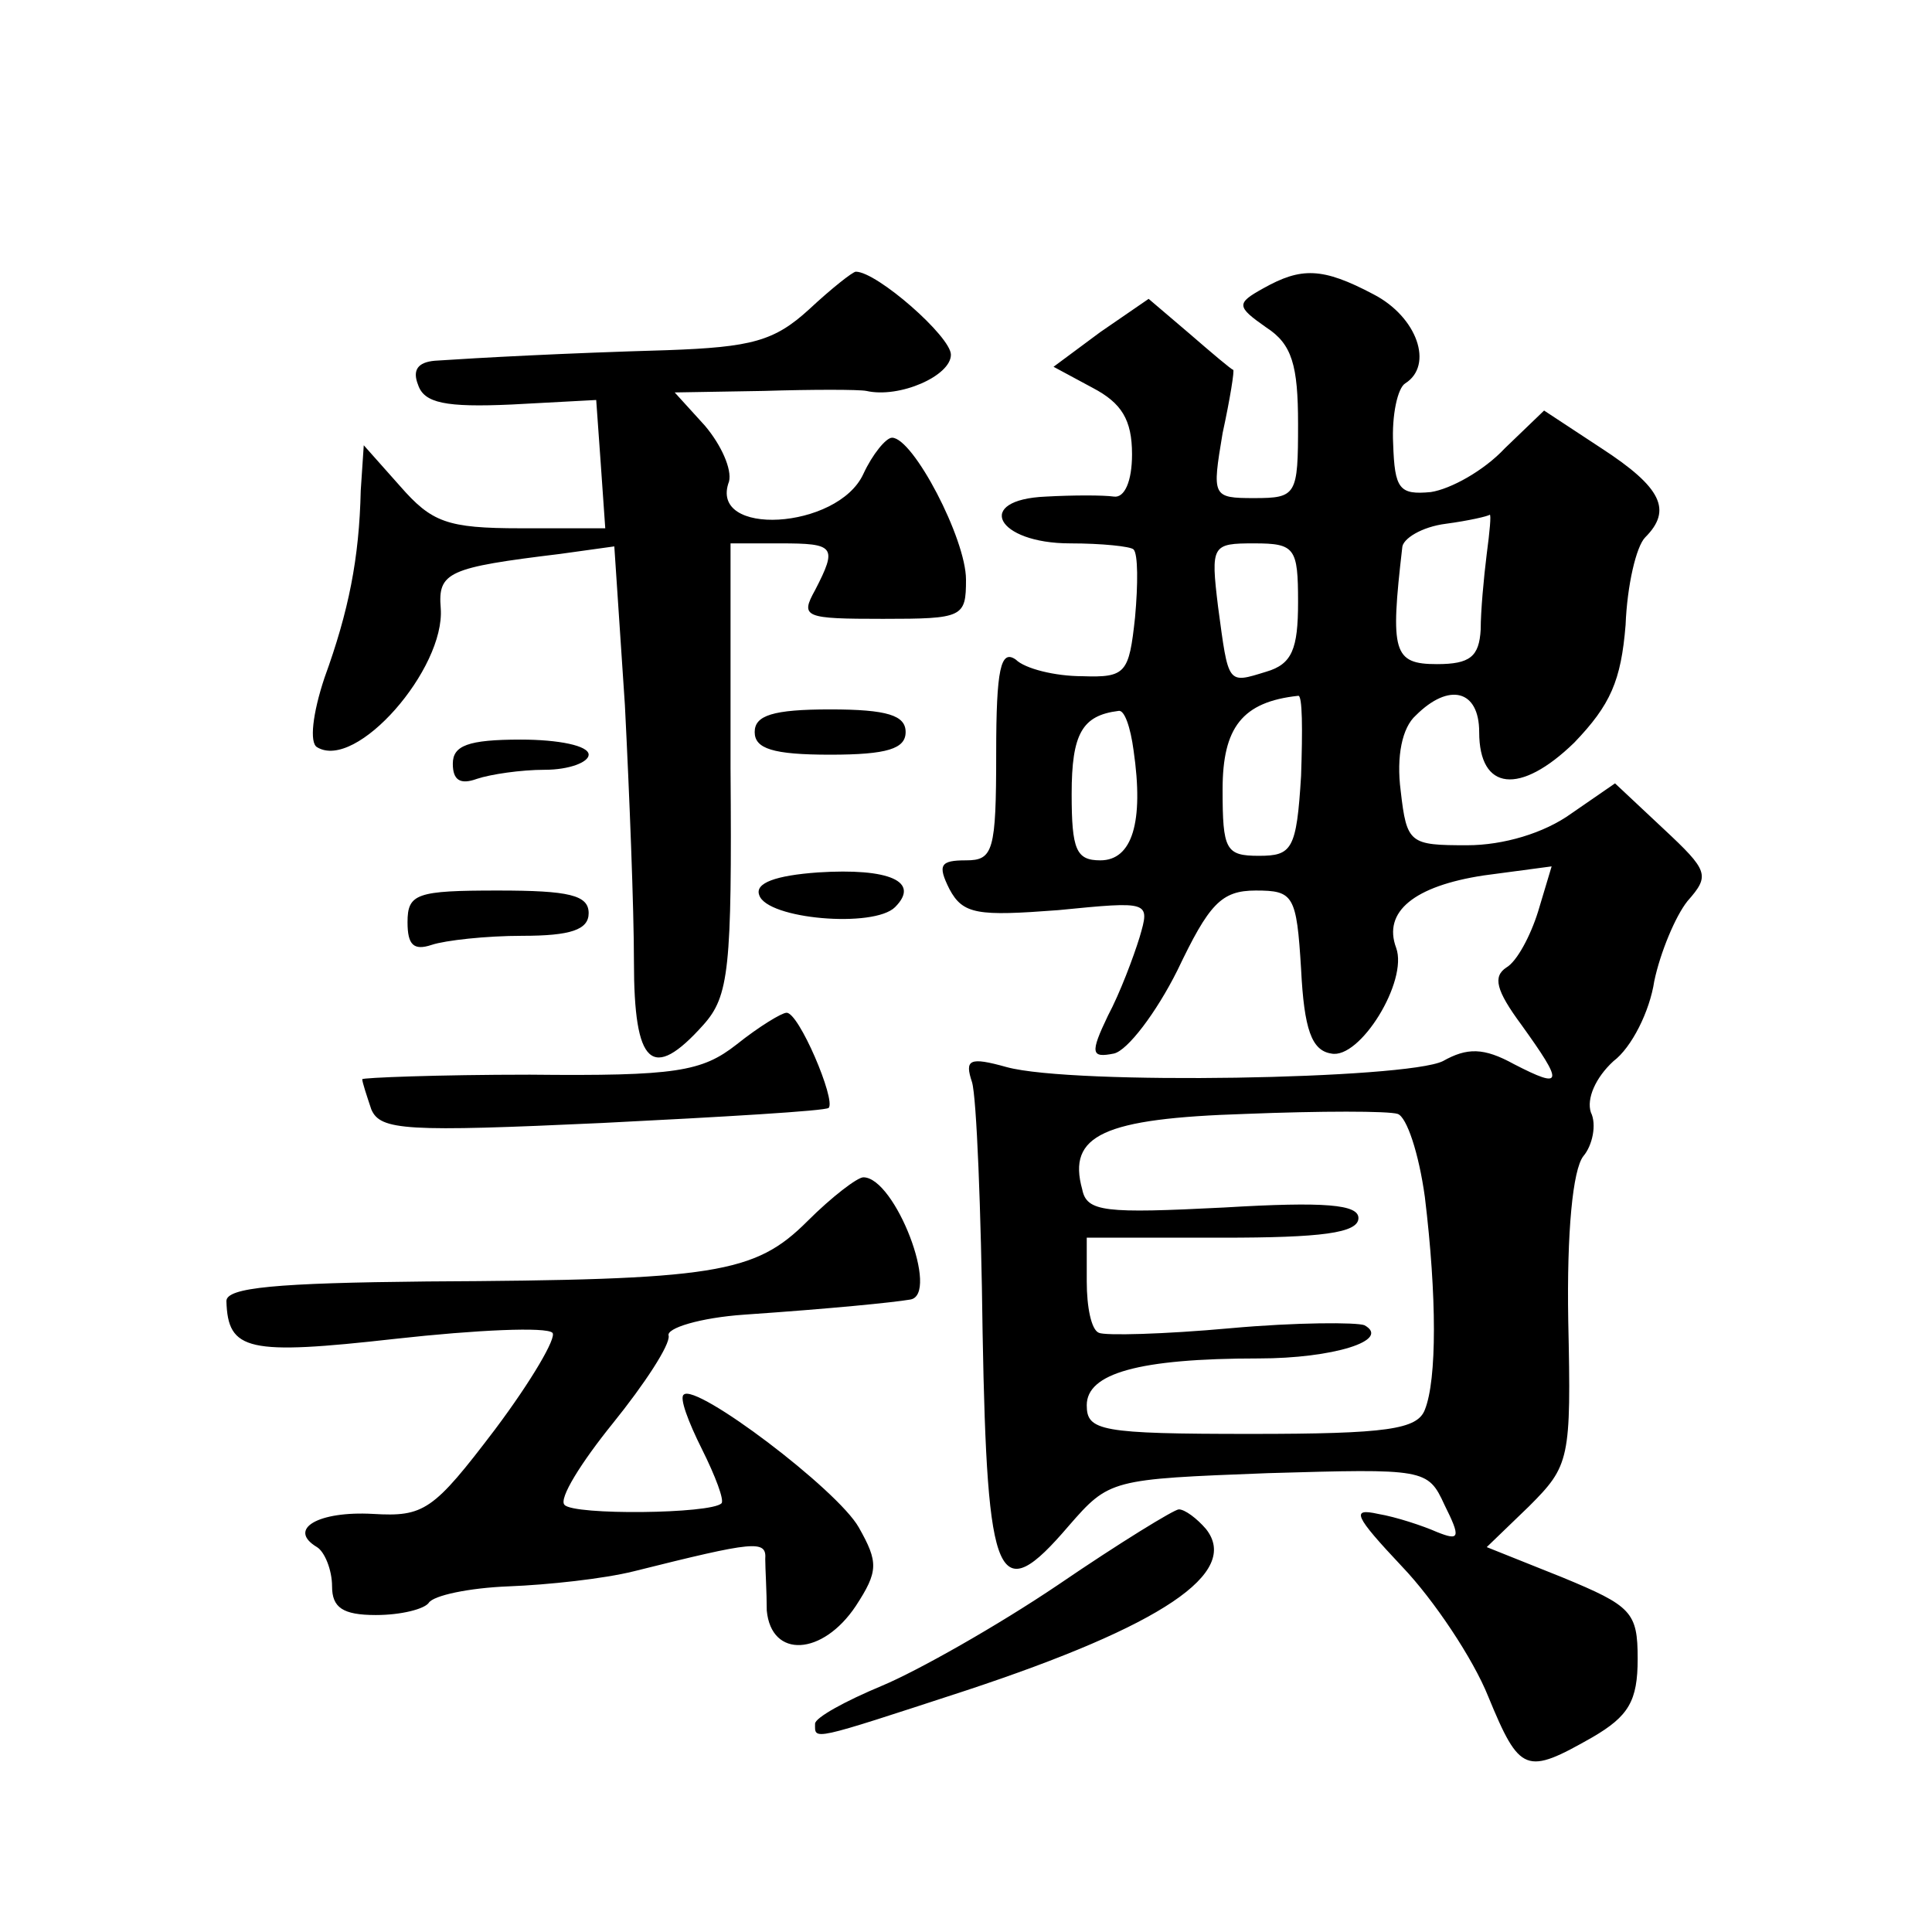
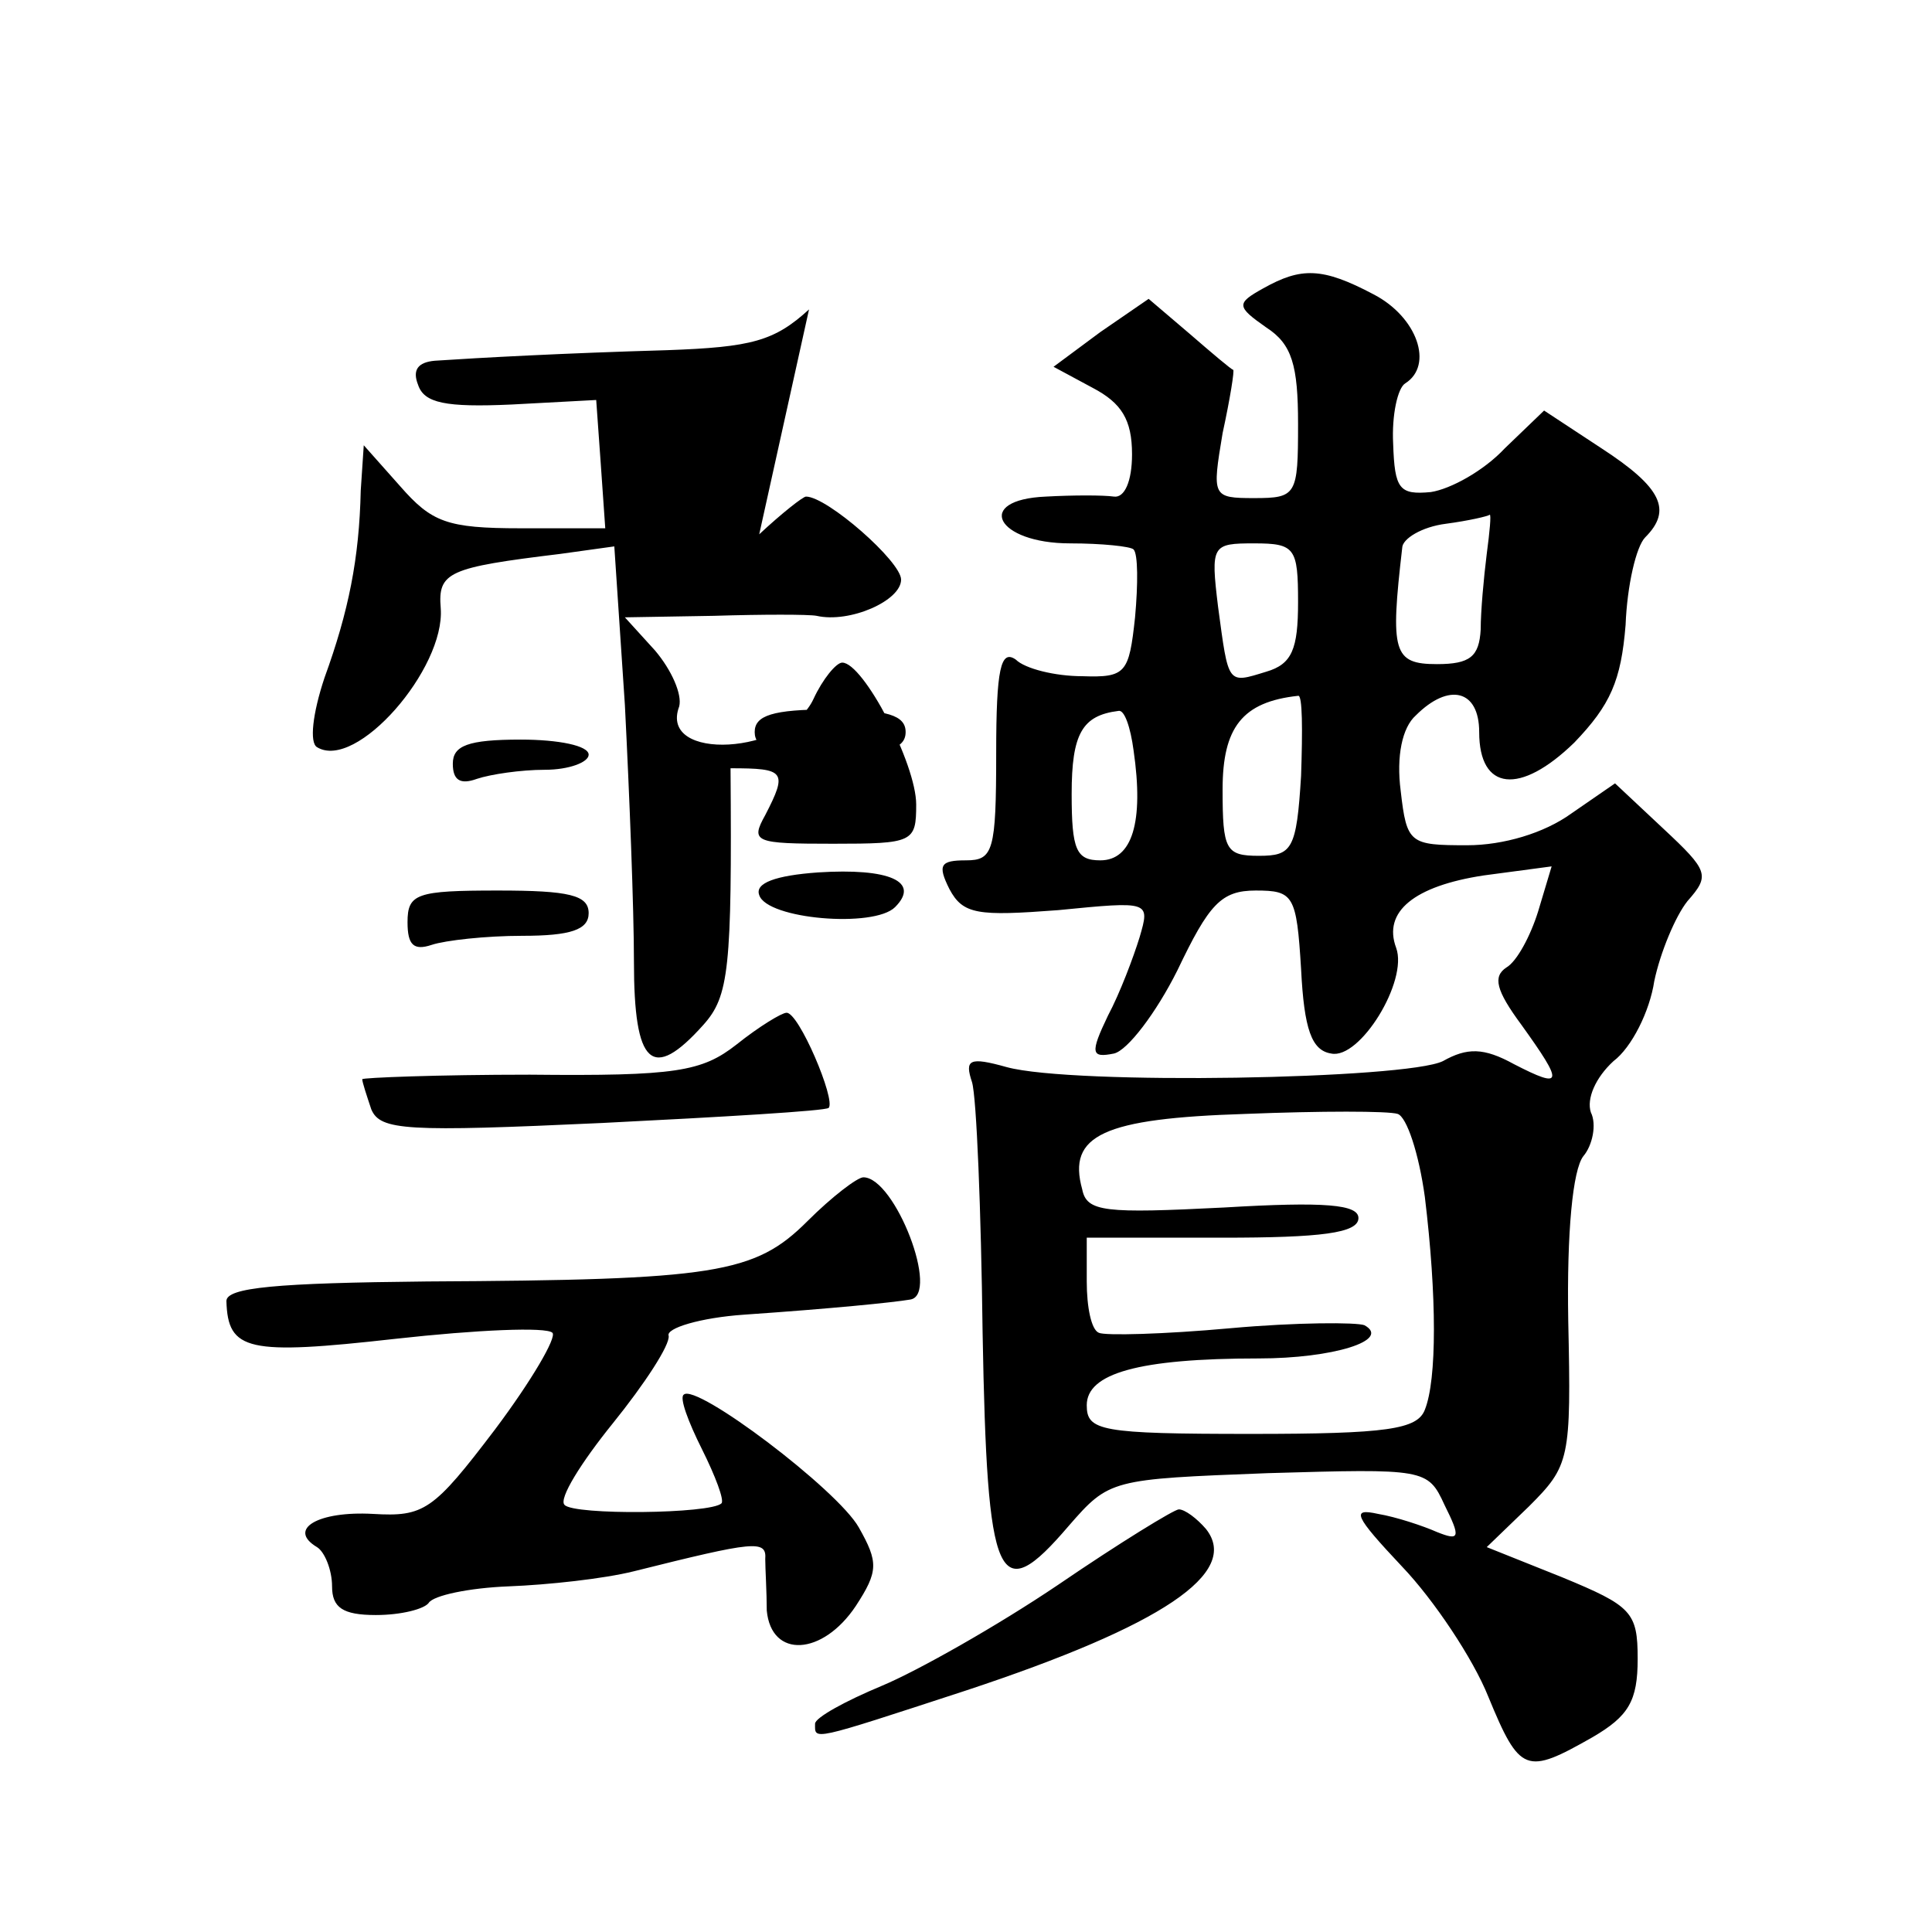
<svg xmlns="http://www.w3.org/2000/svg" version="1.0" width="128pt" height="128pt" viewBox="0 0 128 128" preserveAspectRatio="xMidYMid meet">
  <g transform="translate(0,128) scale(0.1,-0.1)" fill="#0" stroke="none">
-     <path d="M536 1075 c-23 -21 -38 -25 -94 -27 -69 -2 -124 -5 -154 -7 -11 -1 -15 -6 -11 -16 4 -12 18 -15 62 -13 l56 3 3 -42 3 -43 -56 0 c-49 0 -59 4 -80 28 l-24 27 -2 -30 c-1 -45 -8 -80 -24 -124 -8 -24 -10 -43 -5 -46 26 -16 85 52 82 92 -2 24 5 27 79 36 l36 5 7 -105 c3 -59 6 -135 6 -170 0 -69 12 -80 46 -42 17 19 19 37 18 170 l0 149 33 0 c36 0 38 -2 23 -31 -10 -18 -7 -19 45 -19 53 0 55 1 55 26 0 27 -35 94 -49 94 -4 0 -13 -11 -19 -24 -17 -37 -103 -42 -89 -5 2 8 -5 24 -16 37 l-20 22 59 1 c32 1 63 1 68 0 22 -5 56 10 56 24 0 12 -49 55 -63 55 -2 0 -16 -11 -31 -25z M837 1089 c-18 -10 -18 -12 2 -26 17 -11 21 -25 21 -64 0 -47 -1 -49 -29 -49 -28 0 -28 1 -21 43 5 23 8 42 7 42 -1 0 -14 11 -29 24 l-27 23 -32 -22 -31 -23 26 -14 c19 -10 26 -21 26 -44 0 -18 -5 -29 -12 -28 -7 1 -27 1 -45 0 -48 -2 -33 -31 16 -31 21 0 40 -2 42 -4 3 -3 3 -23 1 -45 -4 -37 -6 -40 -35 -39 -18 0 -38 5 -44 11 -10 7 -13 -6 -13 -62 0 -65 -2 -71 -20 -71 -17 0 -19 -3 -11 -19 9 -17 19 -18 72 -14 61 6 61 6 54 -18 -4 -13 -13 -37 -21 -52 -12 -25 -11 -28 4 -25 9 2 28 27 42 55 21 44 29 53 52 53 25 0 27 -3 30 -52 2 -40 7 -54 20 -56 19 -4 51 48 43 70 -9 24 12 41 58 48 l45 6 -9 -30 c-5 -16 -14 -33 -21 -37 -9 -6 -7 -15 10 -38 28 -39 28 -43 -5 -26 -20 11 -31 11 -47 2 -24 -12 -245 -16 -289 -4 -25 7 -28 5 -23 -10 3 -10 6 -85 7 -166 3 -167 10 -183 57 -128 27 31 28 31 132 35 104 3 106 3 117 -21 11 -22 10 -24 -5 -18 -9 4 -27 10 -39 12 -18 4 -16 -1 16 -35 21 -22 47 -61 57 -86 21 -51 25 -52 69 -27 24 14 30 24 30 52 0 31 -4 35 -50 54 l-50 20 28 27 c27 27 28 31 26 123 -1 59 3 100 10 109 6 7 9 21 5 29 -3 9 3 23 15 34 12 9 24 33 27 53 4 19 14 43 22 53 15 17 14 20 -16 48 l-32 30 -29 -20 c-18 -13 -45 -21 -69 -21 -38 0 -40 1 -44 36 -3 23 1 42 10 50 22 22 42 17 42 -11 0 -39 27 -42 63 -7 24 25 31 41 34 78 1 26 7 52 13 58 18 18 11 33 -29 59 l-38 25 -26 -25 c-14 -15 -36 -27 -49 -29 -21 -2 -24 2 -25 32 -1 19 3 37 8 40 19 12 8 44 -21 59 -34 18 -48 18 -73 4z m148 -176 c-2 -16 -4 -38 -4 -50 -1 -18 -7 -23 -29 -23 -29 0 -31 8 -23 77 0 6 13 14 29 16 15 2 28 5 29 6 1 0 0 -11 -2 -26z m-125 -32 c0 -31 -4 -41 -21 -46 -26 -8 -25 -9 -32 43 -5 41 -4 42 24 42 27 0 29 -3 29 -39z m2 -115 c-3 -49 -6 -53 -28 -53 -22 0 -24 4 -24 44 0 41 13 58 50 62 3 1 3 -23 2 -53z m-111 17 c7 -48 -1 -73 -22 -73 -16 0 -19 7 -19 44 0 40 7 52 31 55 4 1 8 -11 10 -26z m193 -296 c8 -66 8 -121 0 -141 -5 -13 -25 -16 -115 -16 -100 0 -109 2 -109 19 0 21 34 31 114 31 49 0 88 12 70 22 -5 2 -45 2 -89 -2 -44 -4 -83 -5 -87 -3 -5 2 -8 17 -8 34 l0 29 90 0 c65 0 90 3 90 13 0 9 -22 11 -89 7 -79 -4 -91 -3 -94 12 -10 36 14 47 108 50 50 2 95 2 101 0 6 -2 14 -26 18 -55z M500 795 c0 -11 12 -15 50 -15 38 0 50 4 50 15 0 11 -12 15 -50 15 -38 0 -50 -4 -50 -15z M300 774 c0 -11 5 -14 16 -10 9 3 29 6 45 6 16 0 29 5 29 10 0 6 -20 10 -45 10 -35 0 -45 -4 -45 -16z M542 702 c-28 -2 -42 -7 -39 -15 5 -16 76 -22 90 -8 17 17 -4 26 -51 23z M270 669 c0 -15 4 -19 16 -15 9 3 36 6 60 6 32 0 44 4 44 15 0 12 -13 15 -60 15 -54 0 -60 -2 -60 -21z M488 588 c-23 -18 -40 -21 -137 -20 -61 0 -111 -2 -111 -3 0 -2 3 -11 6 -20 6 -14 23 -15 153 -9 80 4 148 8 150 10 5 5 -20 64 -28 63 -3 0 -18 -9 -33 -21z M535 471 c-35 -35 -61 -39 -252 -40 -100 -1 -133 -4 -133 -13 1 -33 14 -36 112 -25 54 6 100 8 104 4 3 -3 -14 -32 -38 -64 -41 -54 -47 -58 -81 -56 -36 2 -57 -10 -37 -22 5 -3 10 -15 10 -26 0 -14 7 -19 29 -19 17 0 32 4 35 8 3 5 27 10 53 11 26 1 63 5 83 10 80 20 88 21 87 8 0 -6 1 -22 1 -34 3 -32 37 -30 59 3 15 23 15 29 2 52 -14 25 -108 96 -116 88 -3 -2 3 -18 12 -36 9 -18 15 -34 13 -36 -7 -7 -98 -8 -104 -1 -4 4 11 28 32 54 21 26 38 52 37 58 -2 5 21 12 50 14 58 4 98 8 110 10 20 3 -10 81 -31 81 -4 0 -21 -13 -37 -29z M701 230 c-40 -27 -93 -57 -117 -67 -24 -10 -44 -21 -44 -25 0 -11 -4 -12 100 22 130 43 182 78 159 107 -6 7 -14 13 -18 13 -3 0 -39 -22 -80 -50z" />
+     <path d="M536 1075 c-23 -21 -38 -25 -94 -27 -69 -2 -124 -5 -154 -7 -11 -1 -15 -6 -11 -16 4 -12 18 -15 62 -13 l56 3 3 -42 3 -43 -56 0 c-49 0 -59 4 -80 28 l-24 27 -2 -30 c-1 -45 -8 -80 -24 -124 -8 -24 -10 -43 -5 -46 26 -16 85 52 82 92 -2 24 5 27 79 36 l36 5 7 -105 c3 -59 6 -135 6 -170 0 -69 12 -80 46 -42 17 19 19 37 18 170 c36 0 38 -2 23 -31 -10 -18 -7 -19 45 -19 53 0 55 1 55 26 0 27 -35 94 -49 94 -4 0 -13 -11 -19 -24 -17 -37 -103 -42 -89 -5 2 8 -5 24 -16 37 l-20 22 59 1 c32 1 63 1 68 0 22 -5 56 10 56 24 0 12 -49 55 -63 55 -2 0 -16 -11 -31 -25z M837 1089 c-18 -10 -18 -12 2 -26 17 -11 21 -25 21 -64 0 -47 -1 -49 -29 -49 -28 0 -28 1 -21 43 5 23 8 42 7 42 -1 0 -14 11 -29 24 l-27 23 -32 -22 -31 -23 26 -14 c19 -10 26 -21 26 -44 0 -18 -5 -29 -12 -28 -7 1 -27 1 -45 0 -48 -2 -33 -31 16 -31 21 0 40 -2 42 -4 3 -3 3 -23 1 -45 -4 -37 -6 -40 -35 -39 -18 0 -38 5 -44 11 -10 7 -13 -6 -13 -62 0 -65 -2 -71 -20 -71 -17 0 -19 -3 -11 -19 9 -17 19 -18 72 -14 61 6 61 6 54 -18 -4 -13 -13 -37 -21 -52 -12 -25 -11 -28 4 -25 9 2 28 27 42 55 21 44 29 53 52 53 25 0 27 -3 30 -52 2 -40 7 -54 20 -56 19 -4 51 48 43 70 -9 24 12 41 58 48 l45 6 -9 -30 c-5 -16 -14 -33 -21 -37 -9 -6 -7 -15 10 -38 28 -39 28 -43 -5 -26 -20 11 -31 11 -47 2 -24 -12 -245 -16 -289 -4 -25 7 -28 5 -23 -10 3 -10 6 -85 7 -166 3 -167 10 -183 57 -128 27 31 28 31 132 35 104 3 106 3 117 -21 11 -22 10 -24 -5 -18 -9 4 -27 10 -39 12 -18 4 -16 -1 16 -35 21 -22 47 -61 57 -86 21 -51 25 -52 69 -27 24 14 30 24 30 52 0 31 -4 35 -50 54 l-50 20 28 27 c27 27 28 31 26 123 -1 59 3 100 10 109 6 7 9 21 5 29 -3 9 3 23 15 34 12 9 24 33 27 53 4 19 14 43 22 53 15 17 14 20 -16 48 l-32 30 -29 -20 c-18 -13 -45 -21 -69 -21 -38 0 -40 1 -44 36 -3 23 1 42 10 50 22 22 42 17 42 -11 0 -39 27 -42 63 -7 24 25 31 41 34 78 1 26 7 52 13 58 18 18 11 33 -29 59 l-38 25 -26 -25 c-14 -15 -36 -27 -49 -29 -21 -2 -24 2 -25 32 -1 19 3 37 8 40 19 12 8 44 -21 59 -34 18 -48 18 -73 4z m148 -176 c-2 -16 -4 -38 -4 -50 -1 -18 -7 -23 -29 -23 -29 0 -31 8 -23 77 0 6 13 14 29 16 15 2 28 5 29 6 1 0 0 -11 -2 -26z m-125 -32 c0 -31 -4 -41 -21 -46 -26 -8 -25 -9 -32 43 -5 41 -4 42 24 42 27 0 29 -3 29 -39z m2 -115 c-3 -49 -6 -53 -28 -53 -22 0 -24 4 -24 44 0 41 13 58 50 62 3 1 3 -23 2 -53z m-111 17 c7 -48 -1 -73 -22 -73 -16 0 -19 7 -19 44 0 40 7 52 31 55 4 1 8 -11 10 -26z m193 -296 c8 -66 8 -121 0 -141 -5 -13 -25 -16 -115 -16 -100 0 -109 2 -109 19 0 21 34 31 114 31 49 0 88 12 70 22 -5 2 -45 2 -89 -2 -44 -4 -83 -5 -87 -3 -5 2 -8 17 -8 34 l0 29 90 0 c65 0 90 3 90 13 0 9 -22 11 -89 7 -79 -4 -91 -3 -94 12 -10 36 14 47 108 50 50 2 95 2 101 0 6 -2 14 -26 18 -55z M500 795 c0 -11 12 -15 50 -15 38 0 50 4 50 15 0 11 -12 15 -50 15 -38 0 -50 -4 -50 -15z M300 774 c0 -11 5 -14 16 -10 9 3 29 6 45 6 16 0 29 5 29 10 0 6 -20 10 -45 10 -35 0 -45 -4 -45 -16z M542 702 c-28 -2 -42 -7 -39 -15 5 -16 76 -22 90 -8 17 17 -4 26 -51 23z M270 669 c0 -15 4 -19 16 -15 9 3 36 6 60 6 32 0 44 4 44 15 0 12 -13 15 -60 15 -54 0 -60 -2 -60 -21z M488 588 c-23 -18 -40 -21 -137 -20 -61 0 -111 -2 -111 -3 0 -2 3 -11 6 -20 6 -14 23 -15 153 -9 80 4 148 8 150 10 5 5 -20 64 -28 63 -3 0 -18 -9 -33 -21z M535 471 c-35 -35 -61 -39 -252 -40 -100 -1 -133 -4 -133 -13 1 -33 14 -36 112 -25 54 6 100 8 104 4 3 -3 -14 -32 -38 -64 -41 -54 -47 -58 -81 -56 -36 2 -57 -10 -37 -22 5 -3 10 -15 10 -26 0 -14 7 -19 29 -19 17 0 32 4 35 8 3 5 27 10 53 11 26 1 63 5 83 10 80 20 88 21 87 8 0 -6 1 -22 1 -34 3 -32 37 -30 59 3 15 23 15 29 2 52 -14 25 -108 96 -116 88 -3 -2 3 -18 12 -36 9 -18 15 -34 13 -36 -7 -7 -98 -8 -104 -1 -4 4 11 28 32 54 21 26 38 52 37 58 -2 5 21 12 50 14 58 4 98 8 110 10 20 3 -10 81 -31 81 -4 0 -21 -13 -37 -29z M701 230 c-40 -27 -93 -57 -117 -67 -24 -10 -44 -21 -44 -25 0 -11 -4 -12 100 22 130 43 182 78 159 107 -6 7 -14 13 -18 13 -3 0 -39 -22 -80 -50z" />
  </g>
</svg>